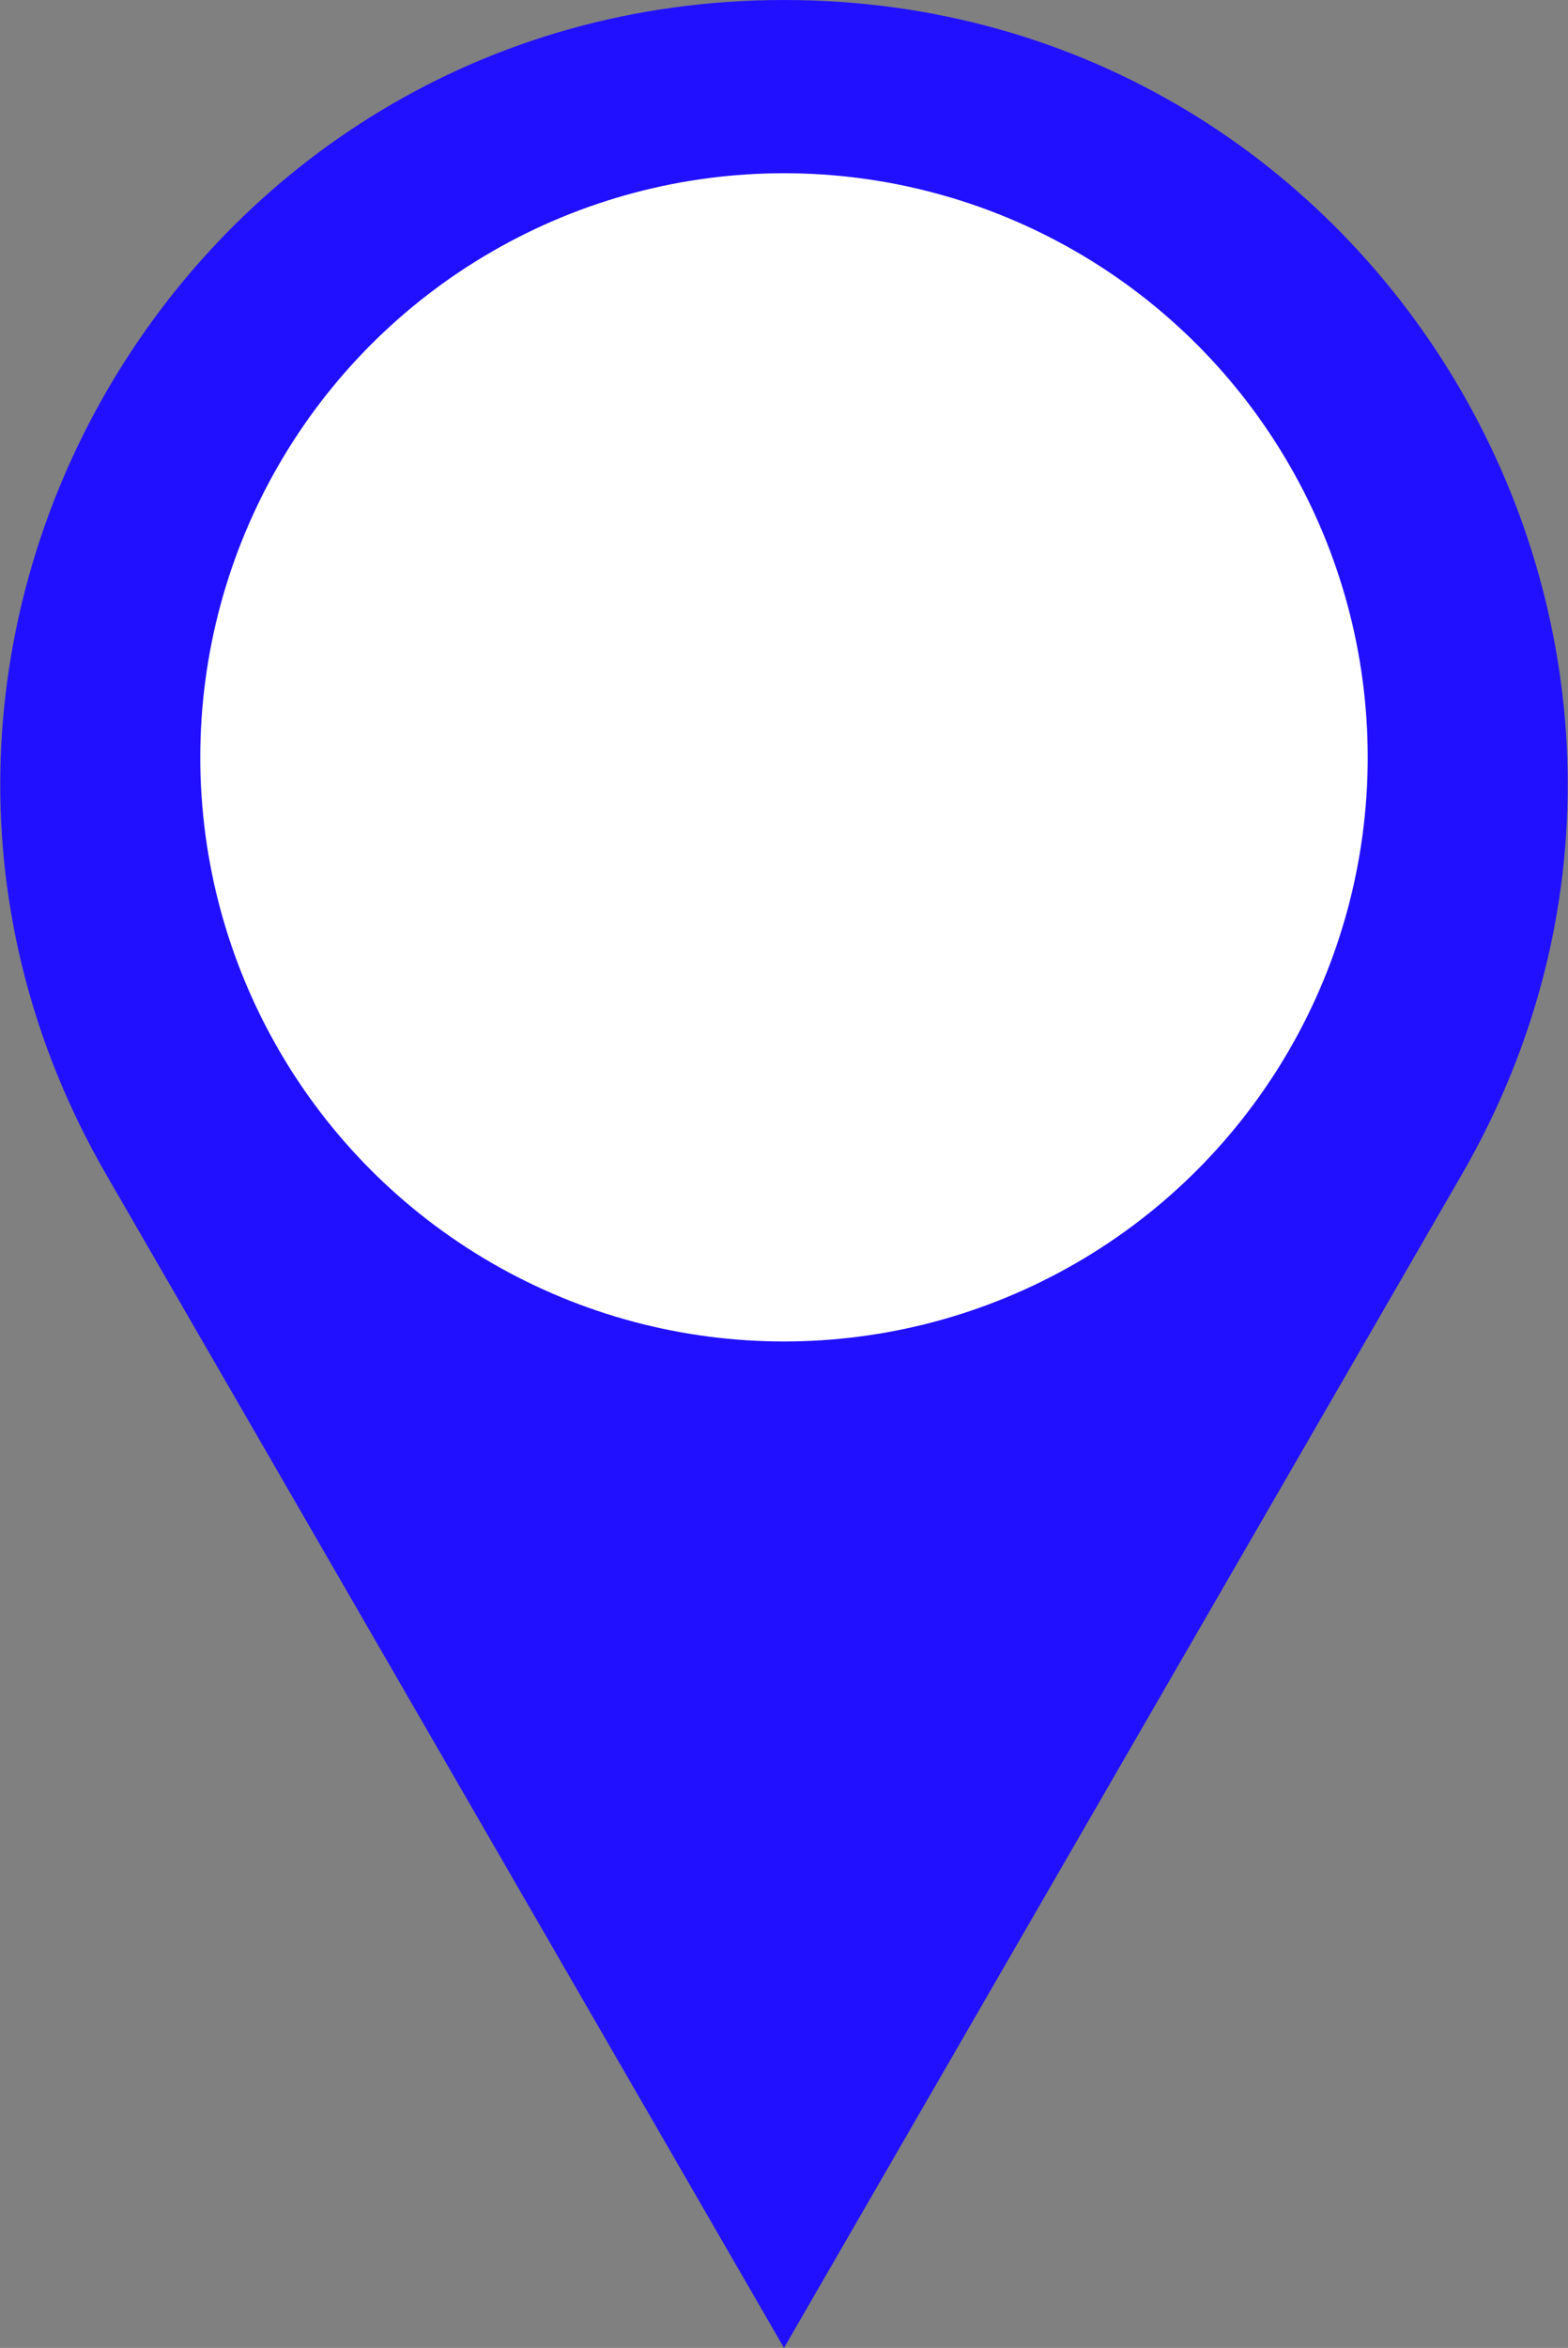
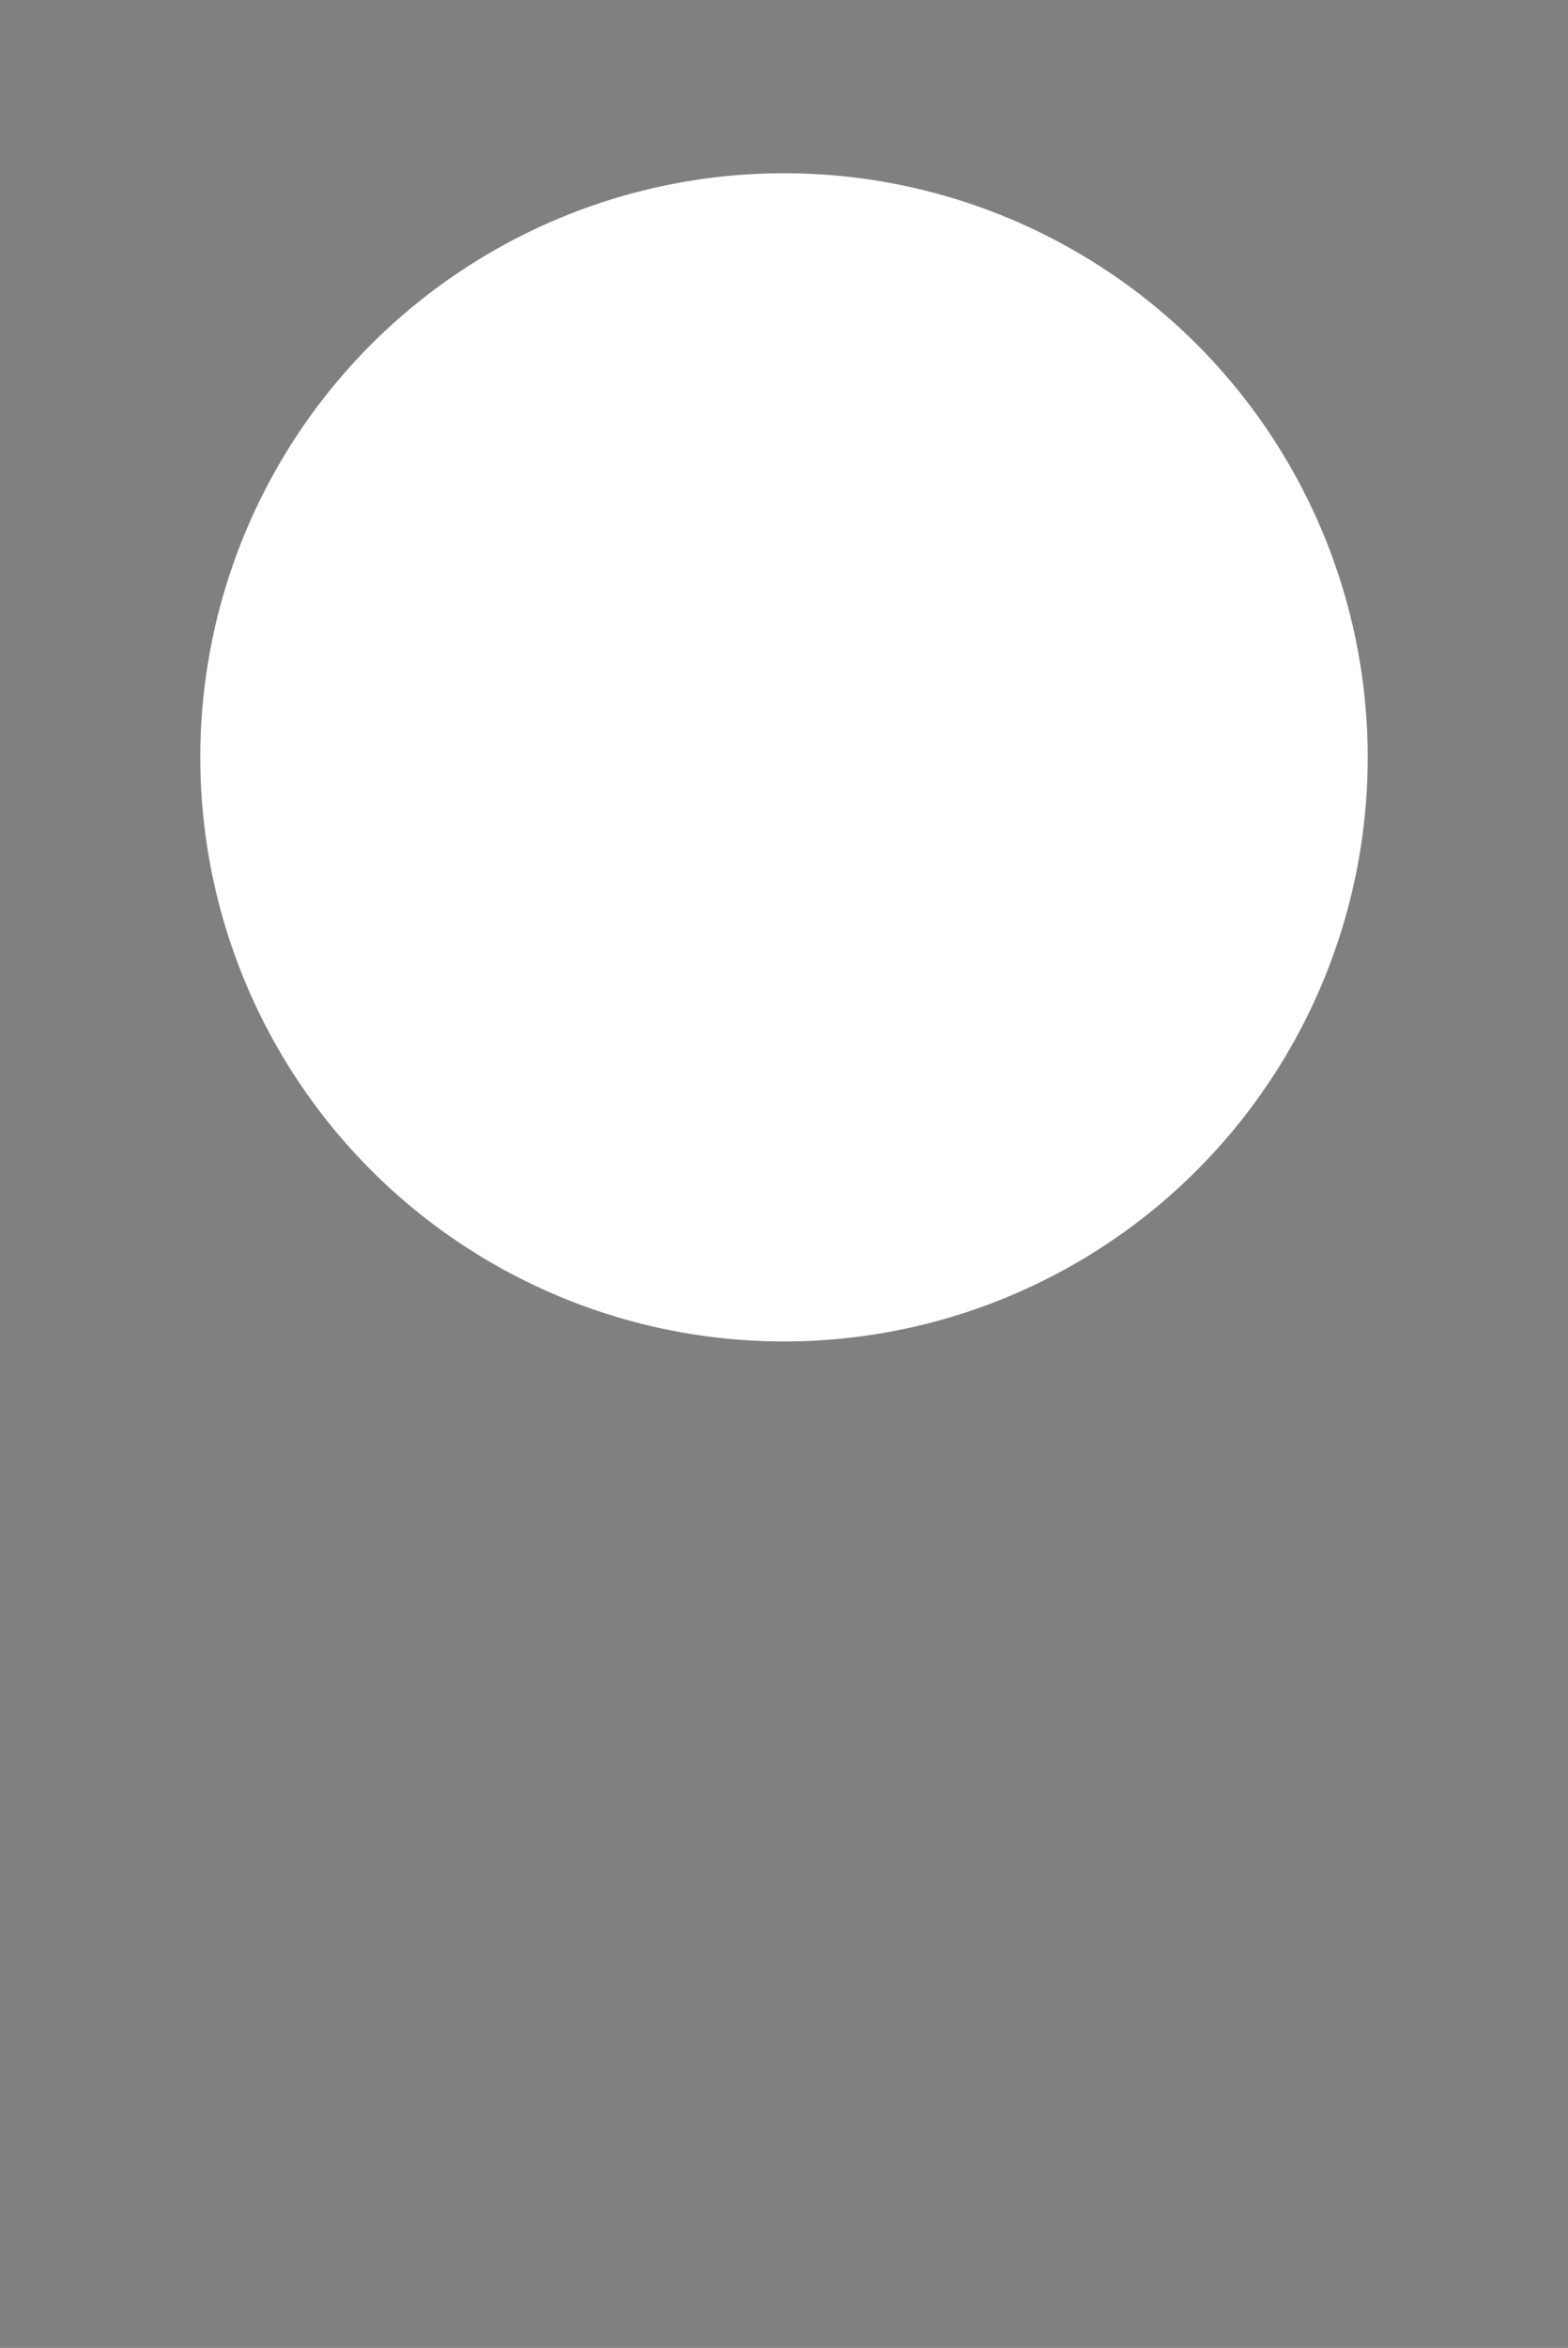
<svg xmlns="http://www.w3.org/2000/svg" version="1.1" id="Layer_1" x="0px" y="0px" viewBox="0 0 109.6 164" style="enable-background:new 0 0 109.6 164;" xml:space="preserve">
  <rect x="0" y="0" width="109.6" height="164" fill="#808080" stroke="none" />
  <style type="text/css"> .st0{fill:#2110FF;} .st1{fill:#FFFFFF;} </style>
  <g id="Layer_1_00000005267050364415809370000012027573691060416915_"> </g>
  <g id="Isolation_Mode"> </g>
  <g id="Слой_2">
    <g>
      <g>
-         <path class="st0" d="M54.8,0L54.8,0c42.1,0,68.4,45.6,47.4,82l0,0l-47.4,82L7.4,82l0,0C-13.6,45.6,12.7,0,54.8,0L54.8,0z" />
-       </g>
+         </g>
    </g>
    <circle class="st1" cx="54.8" cy="52.9" r="40.8" />
  </g>
  <g id="Слой_1"> </g>
</svg>